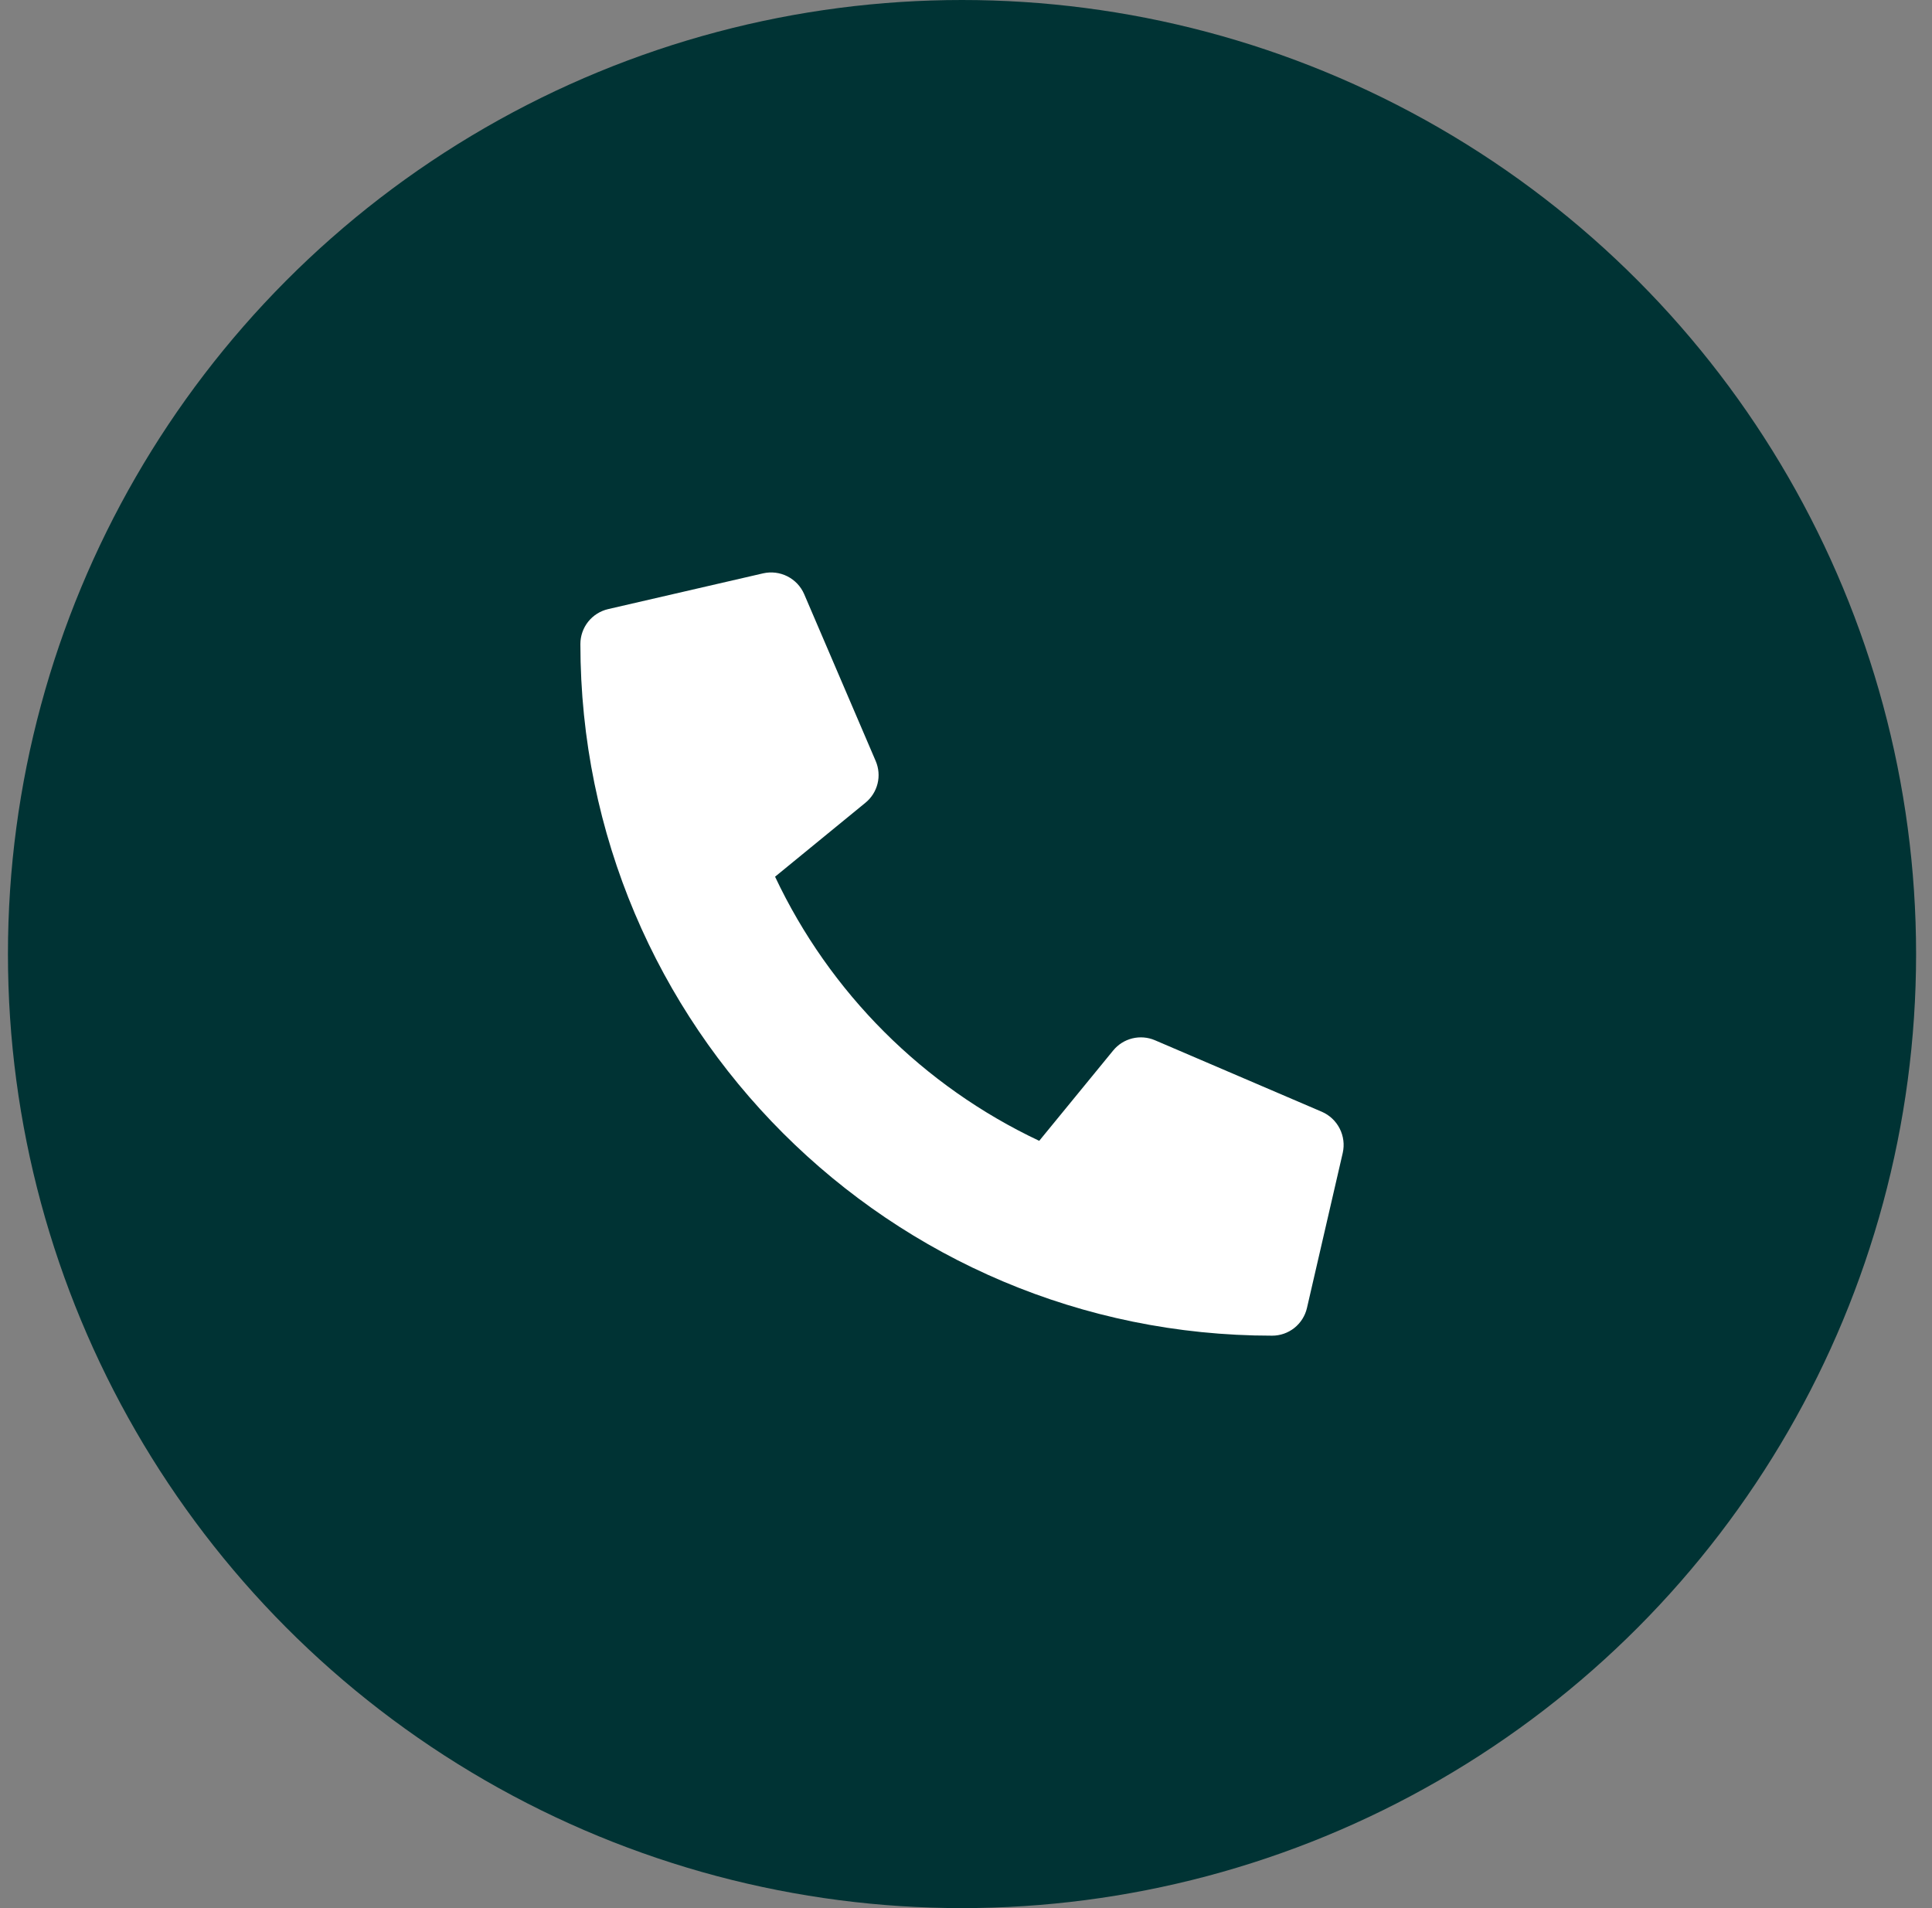
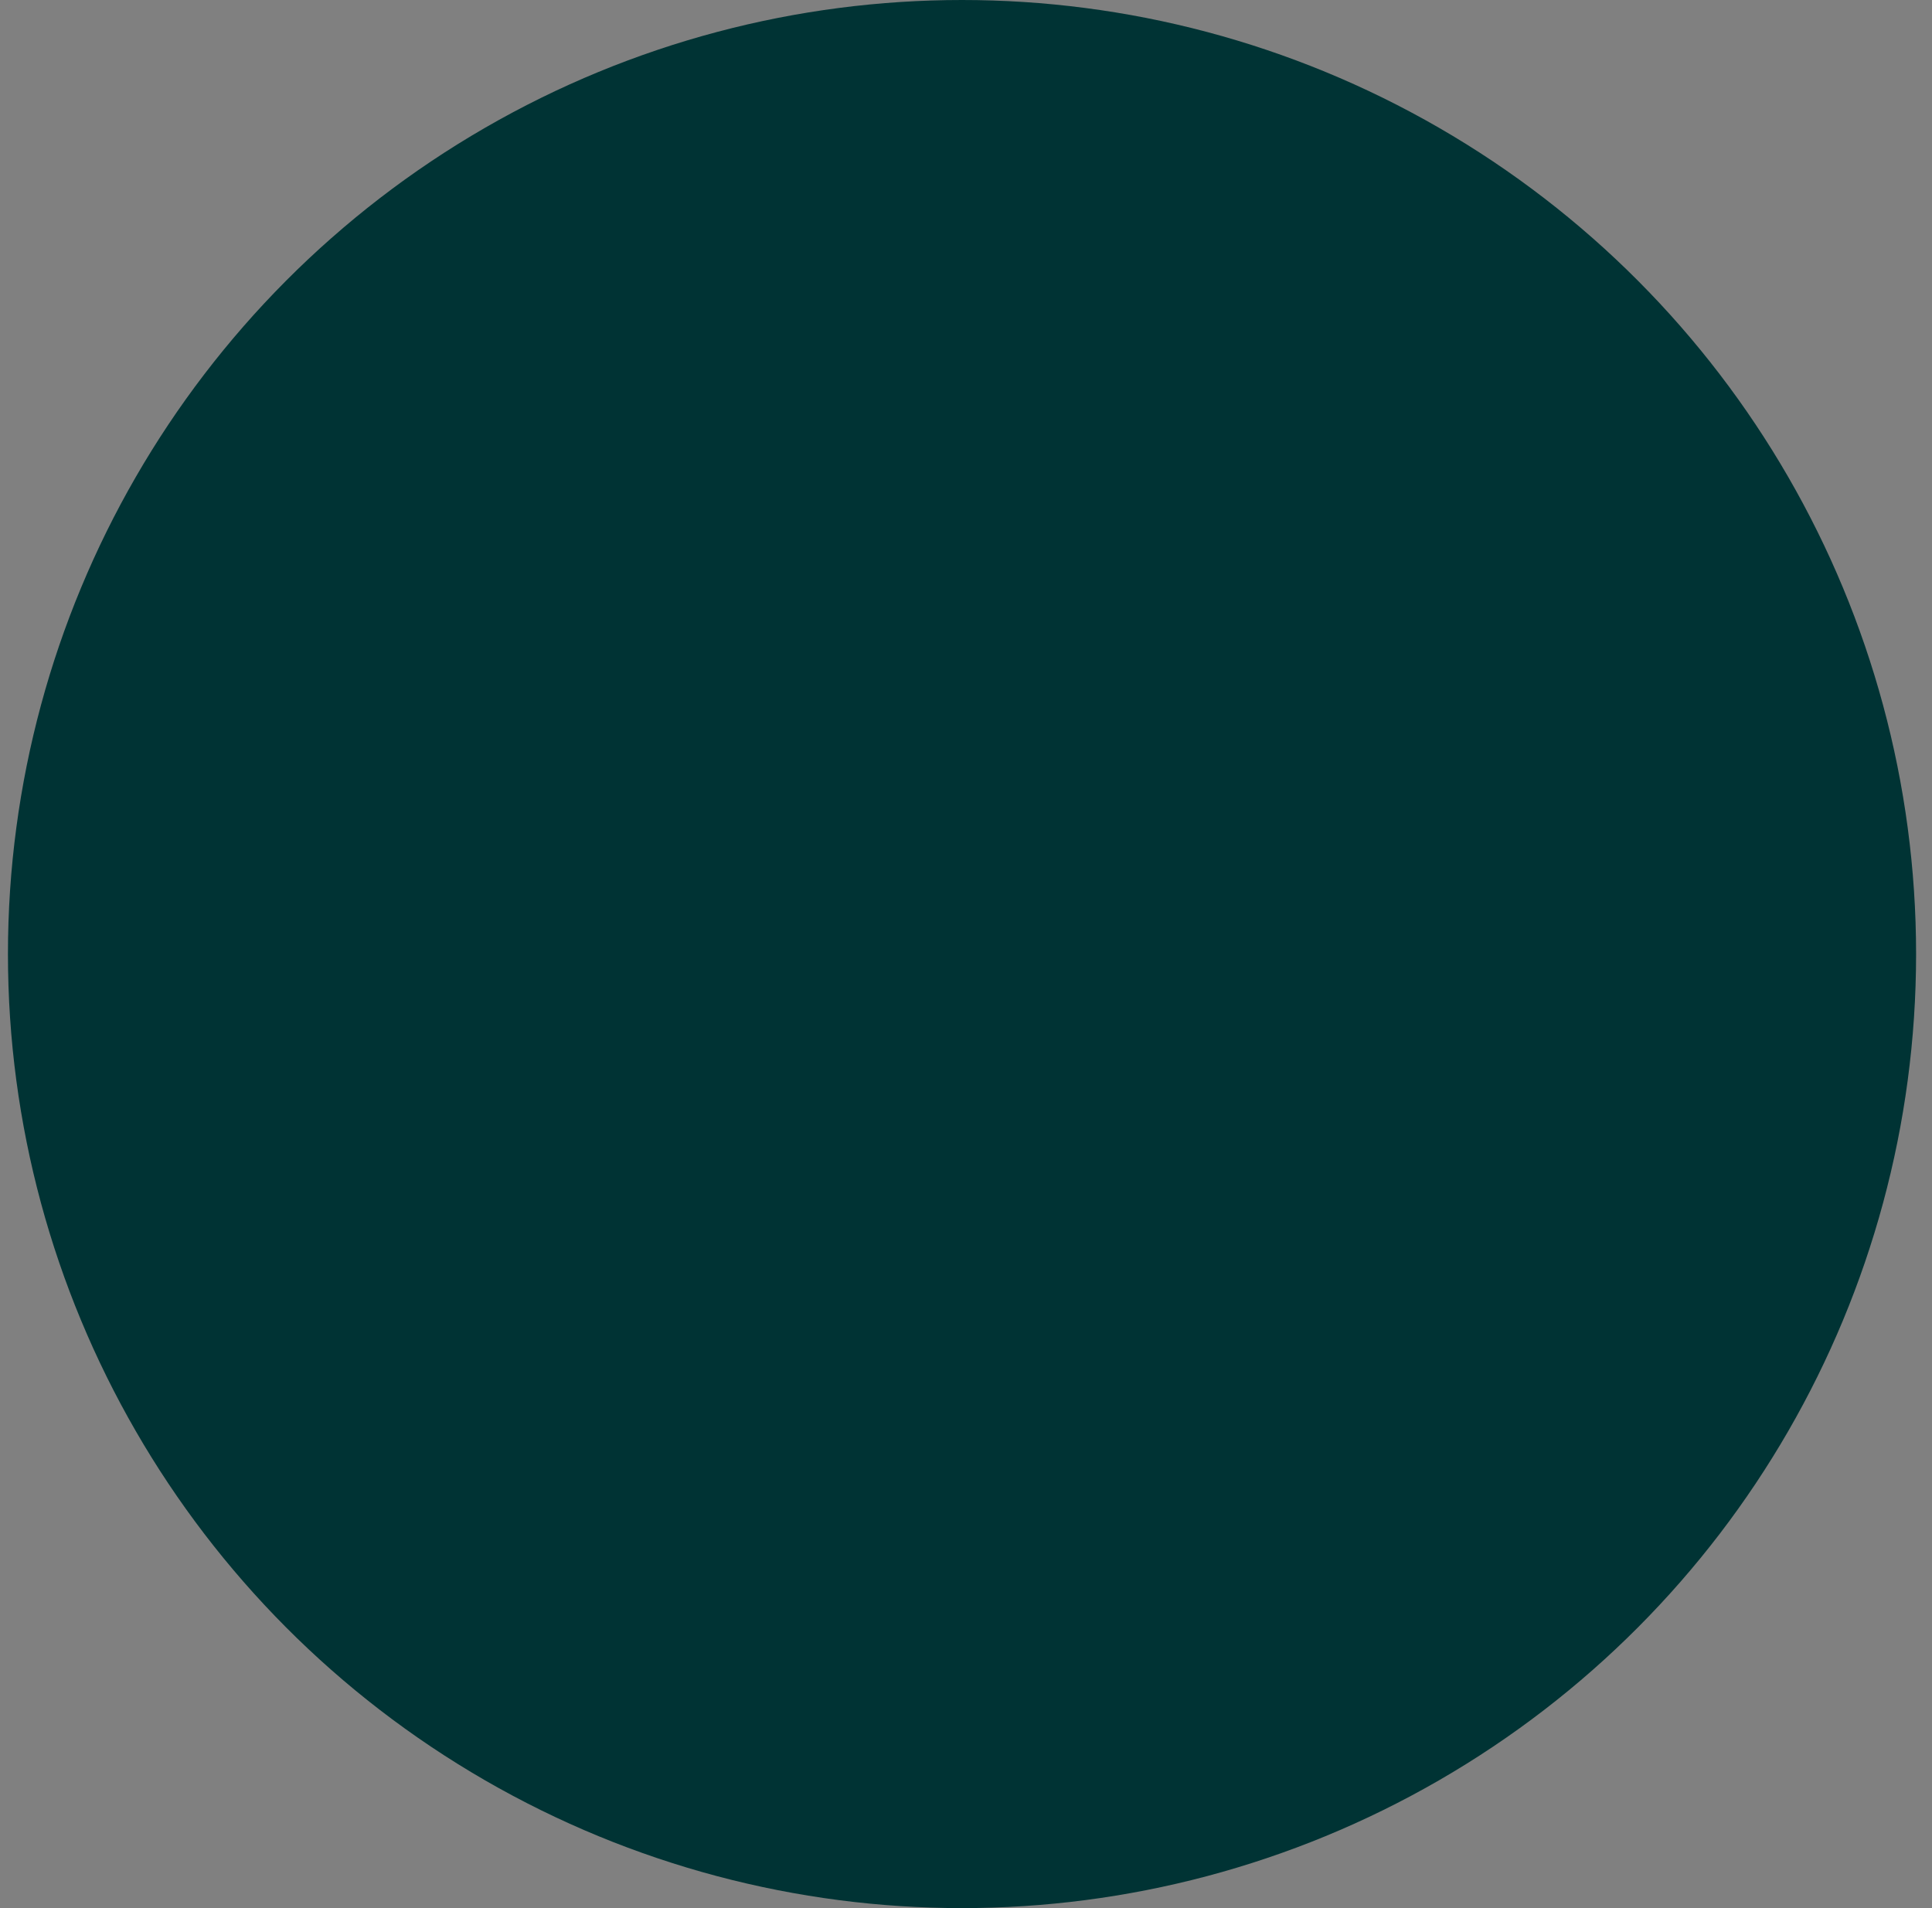
<svg xmlns="http://www.w3.org/2000/svg" width="81" height="80" viewBox="0 0 81 80" fill="none">
  <rect x="0" y="0" width="81" height="80" fill="#808080" stroke="none" />
  <circle cx="40.333" cy="40" r="40" fill="#003334" />
  <g clip-path="url(#clip0_16_446)">
-     <path d="M55.42 46.613L48.42 43.613C48.121 43.485 47.788 43.459 47.473 43.536C47.157 43.614 46.876 43.792 46.67 44.044L43.57 47.831C38.705 45.538 34.789 41.622 32.495 36.757L36.283 33.657C36.535 33.452 36.714 33.17 36.792 32.854C36.87 32.539 36.842 32.206 36.714 31.907L33.714 24.907C33.574 24.585 33.325 24.322 33.011 24.163C32.698 24.005 32.338 23.96 31.995 24.038L25.495 25.538C25.165 25.615 24.87 25.801 24.659 26.066C24.448 26.332 24.333 26.661 24.333 27C24.333 43.032 37.327 56 53.333 56C53.672 56.001 54.002 55.886 54.267 55.675C54.533 55.463 54.719 55.168 54.795 54.838L56.295 48.338C56.373 47.993 56.328 47.633 56.168 47.318C56.008 47.003 55.744 46.754 55.42 46.613Z" fill="white" />
-   </g>
+     </g>
  <defs>
    <clipPath id="clip0_16_446">
-       <rect width="32" height="32" fill="white" transform="translate(24.333 24)" />
-     </clipPath>
+       </clipPath>
  </defs>
</svg>